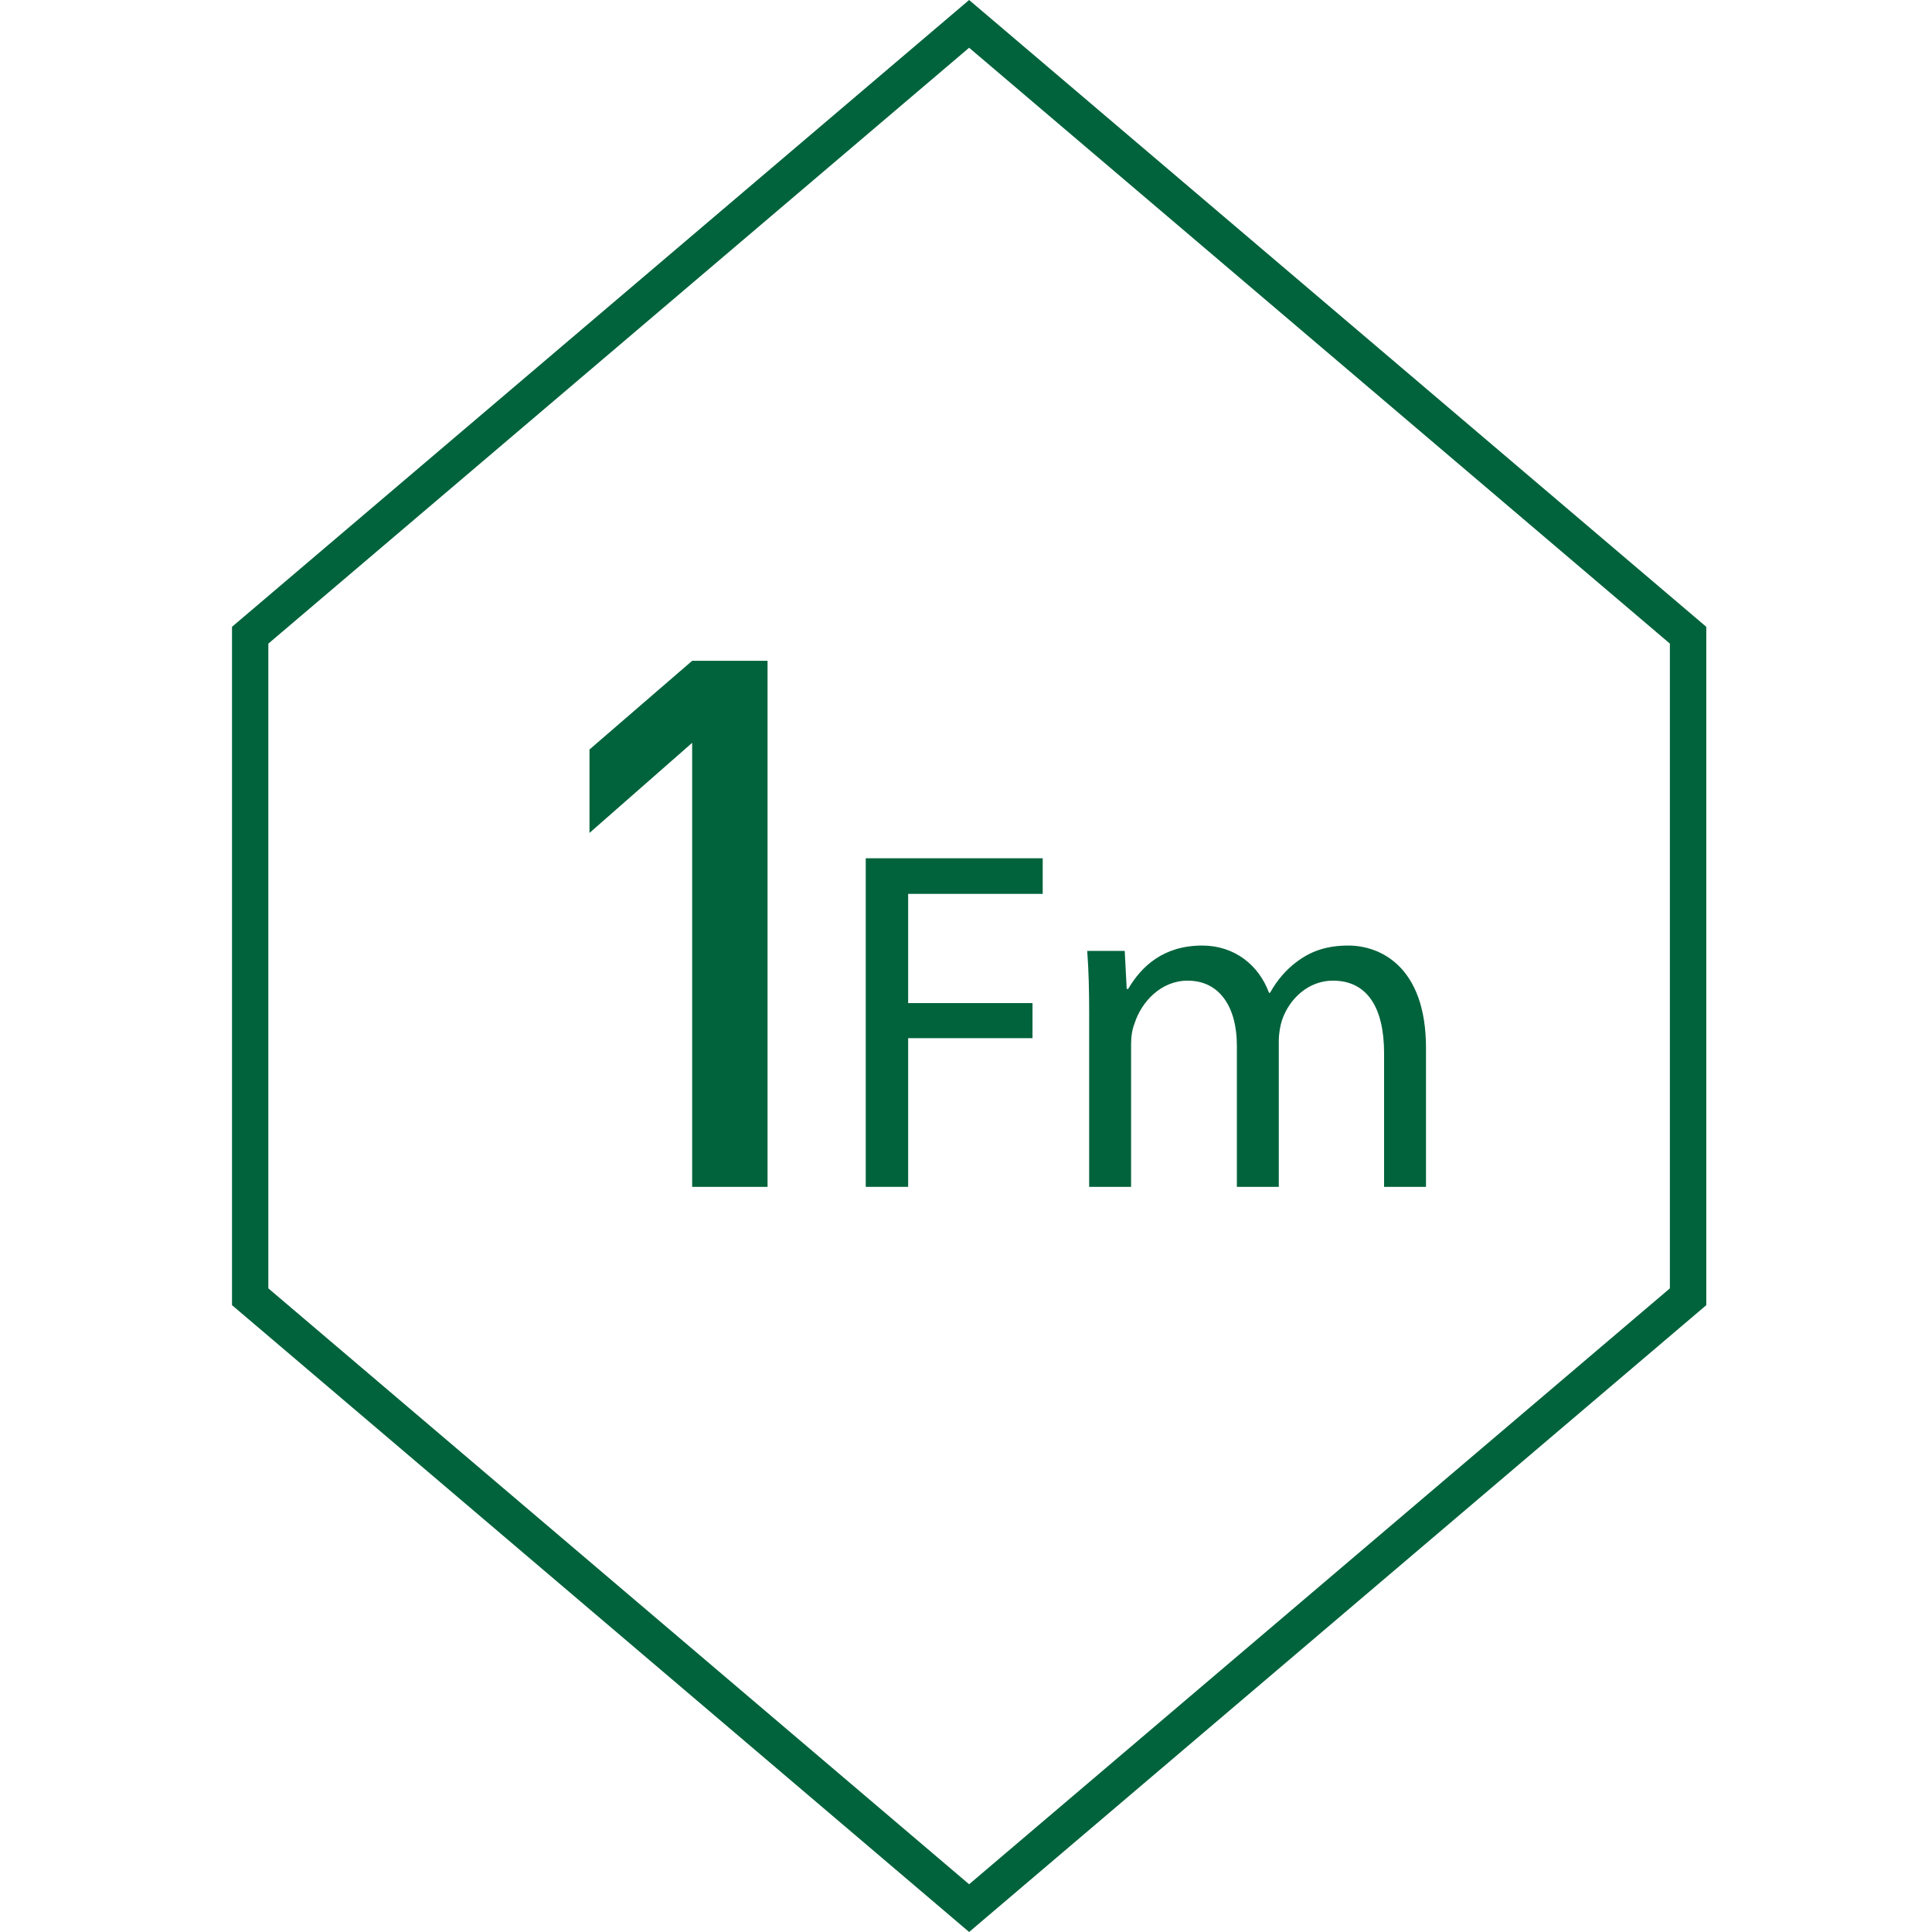
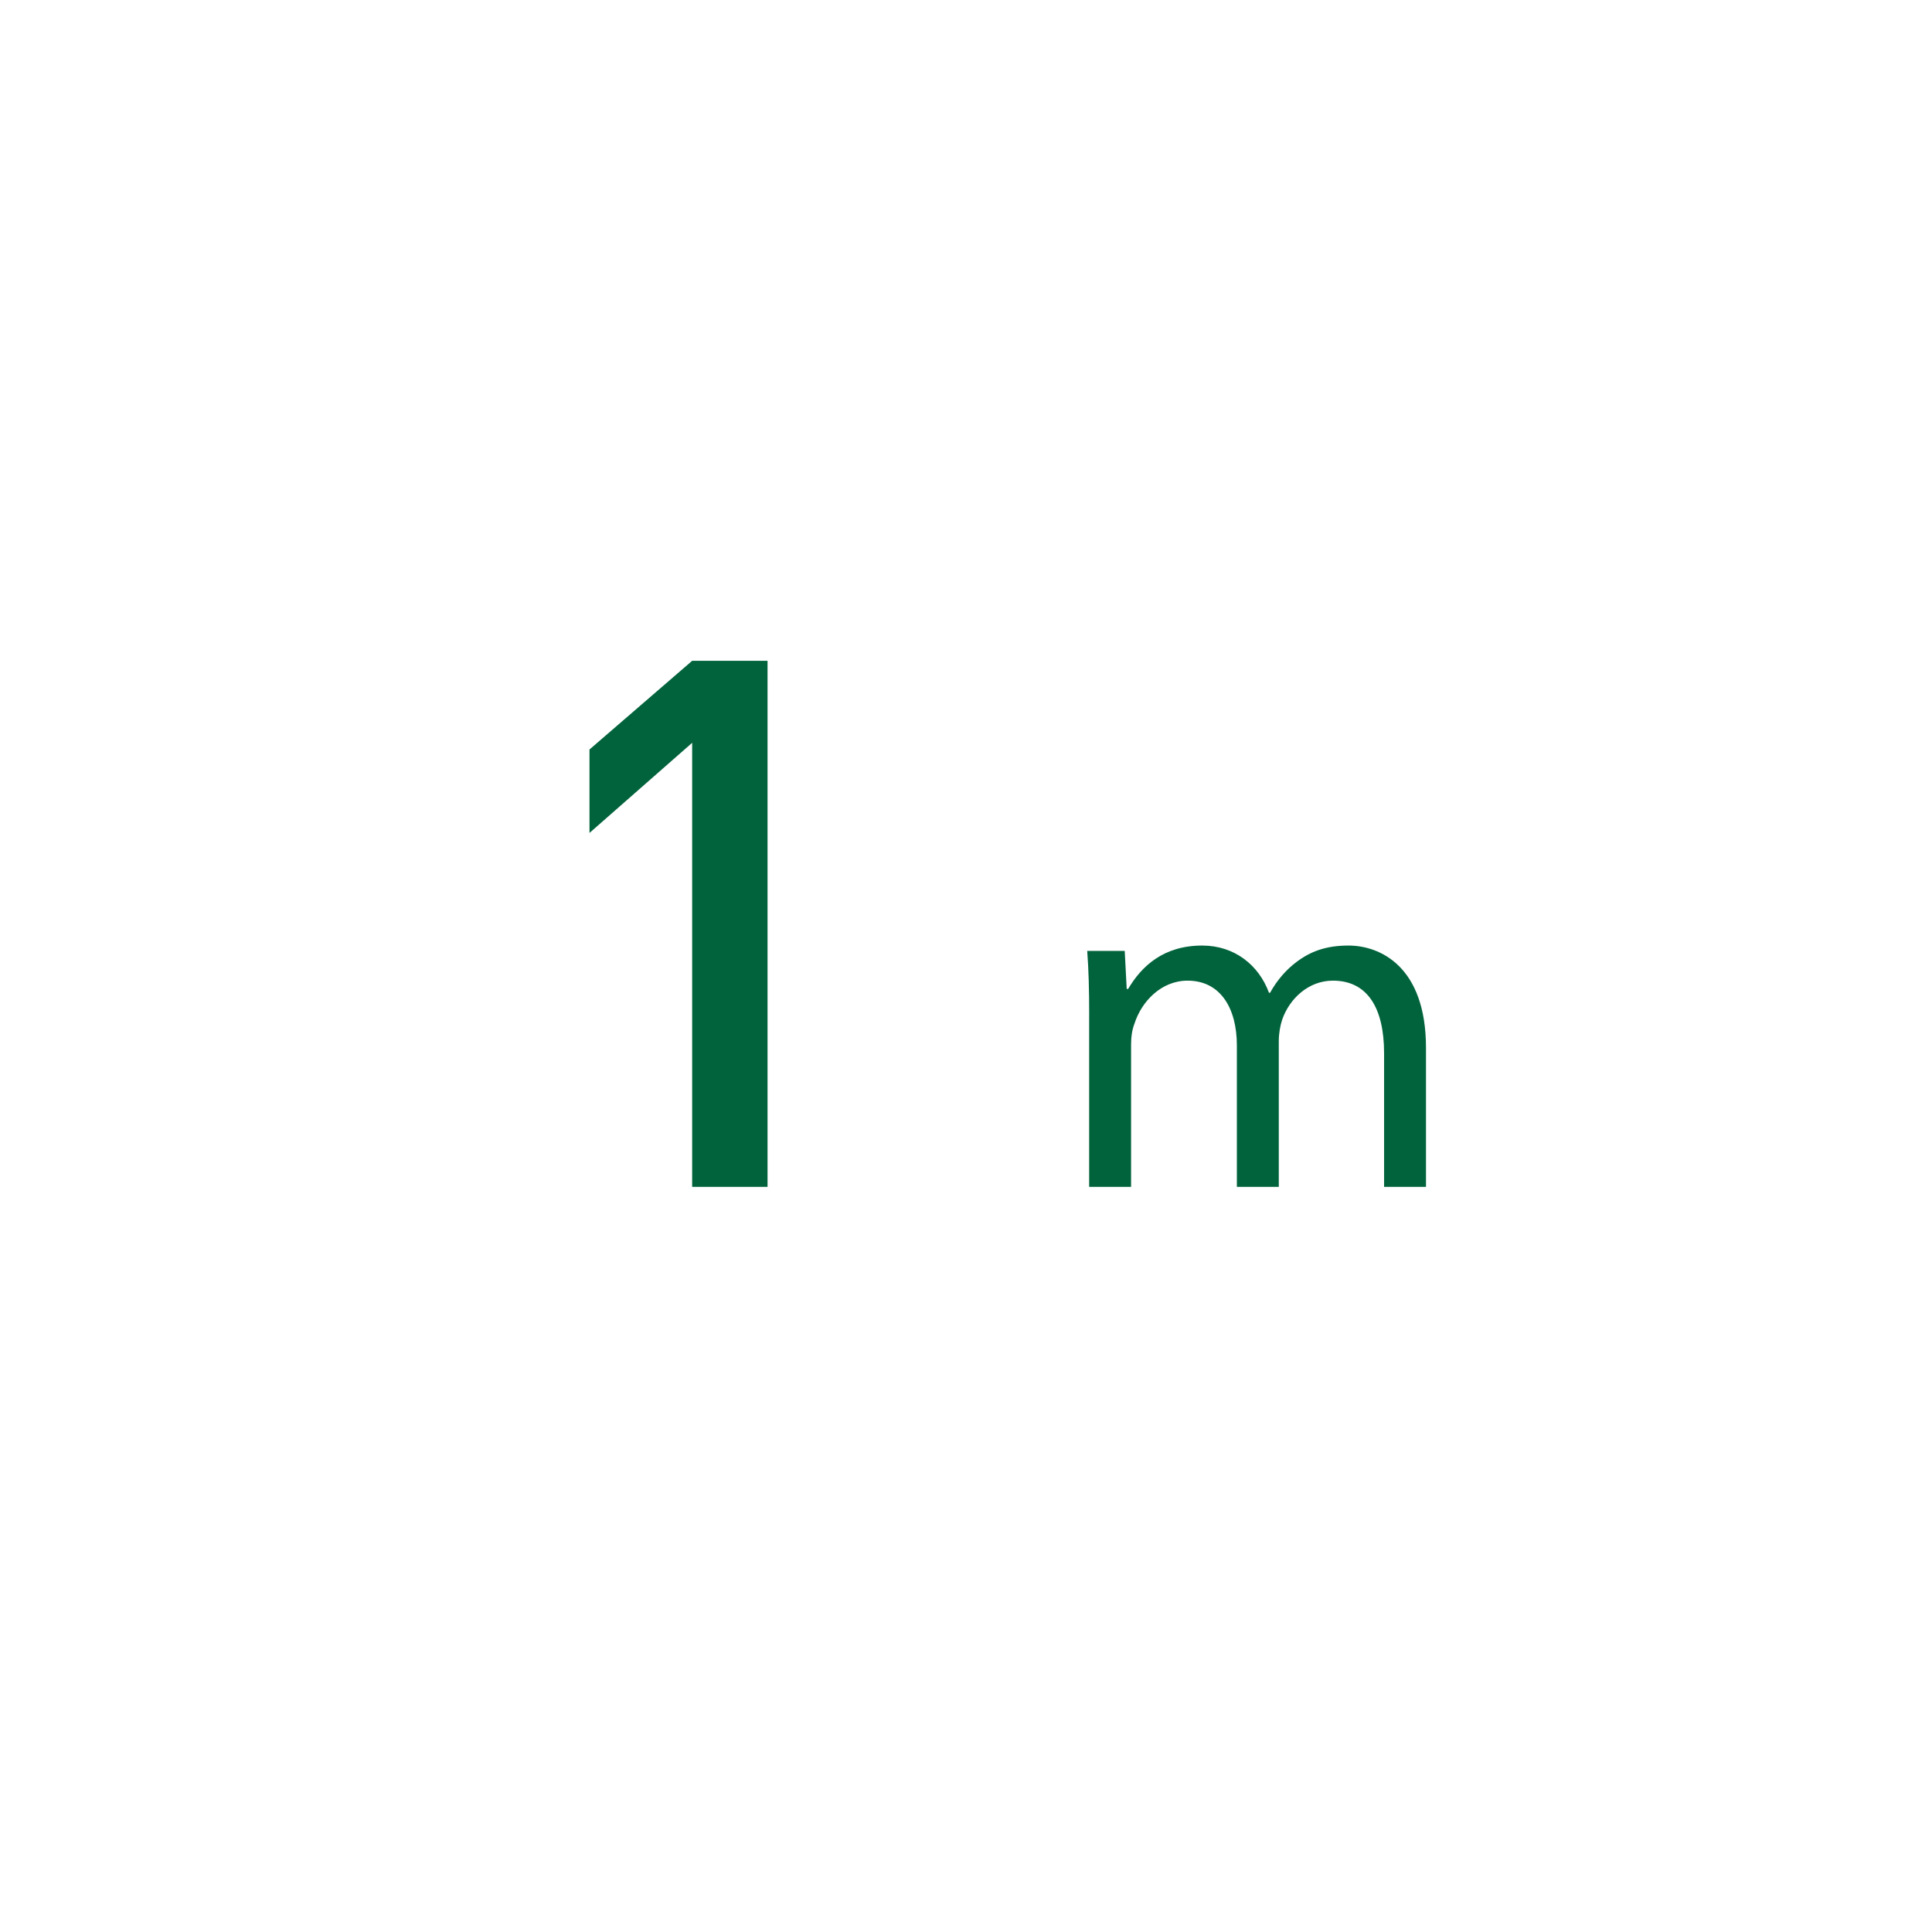
<svg xmlns="http://www.w3.org/2000/svg" version="1.1" baseProfile="basic" id="Ebene_1" x="0px" y="0px" width="93.544px" height="93.543px" viewBox="0 0 93.544 93.543" xml:space="preserve">
  <g>
    <g>
-       <path fill="#01633C" d="M46.923,93.543l-35.69-30.35V30.349L46.923,0l35.692,30.349v32.845L46.923,93.543z M12.993,62.38    l33.93,28.852l33.93-28.852V31.162L46.923,2.312l-33.93,28.851V62.38z" />
-     </g>
+       </g>
    <path fill="#01633C" d="M33.513,57.465V35.966l-4.971,4.363v-4.04l4.971-4.294h3.65v25.47H33.513z" />
    <g>
-       <path fill="#01633C" d="M41.919,41.556h8.567v1.724h-6.515v5.287h6.021v1.699h-6.021v7.199h-2.053V41.556z" />
      <path fill="#01633C" d="M52.736,49.134c0-1.181-0.024-2.149-0.095-3.093h1.816l0.096,1.842h0.07    c0.639-1.087,1.699-2.101,3.588-2.101c1.557,0,2.738,0.943,3.232,2.288h0.05c0.353-0.638,0.801-1.132,1.274-1.488    c0.684-0.518,1.438-0.8,2.524-0.8c1.511,0,3.753,0.991,3.753,4.956v6.727h-2.029v-6.467c0-2.195-0.804-3.517-2.479-3.517    c-1.181,0-2.102,0.872-2.455,1.889c-0.094,0.282-0.164,0.659-0.164,1.038v7.057h-2.03v-6.846c0-1.816-0.804-3.138-2.385-3.138    c-1.298,0-2.241,1.037-2.571,2.077c-0.12,0.305-0.166,0.66-0.166,1.014v6.893h-2.03V49.134z" />
    </g>
  </g>
</svg>